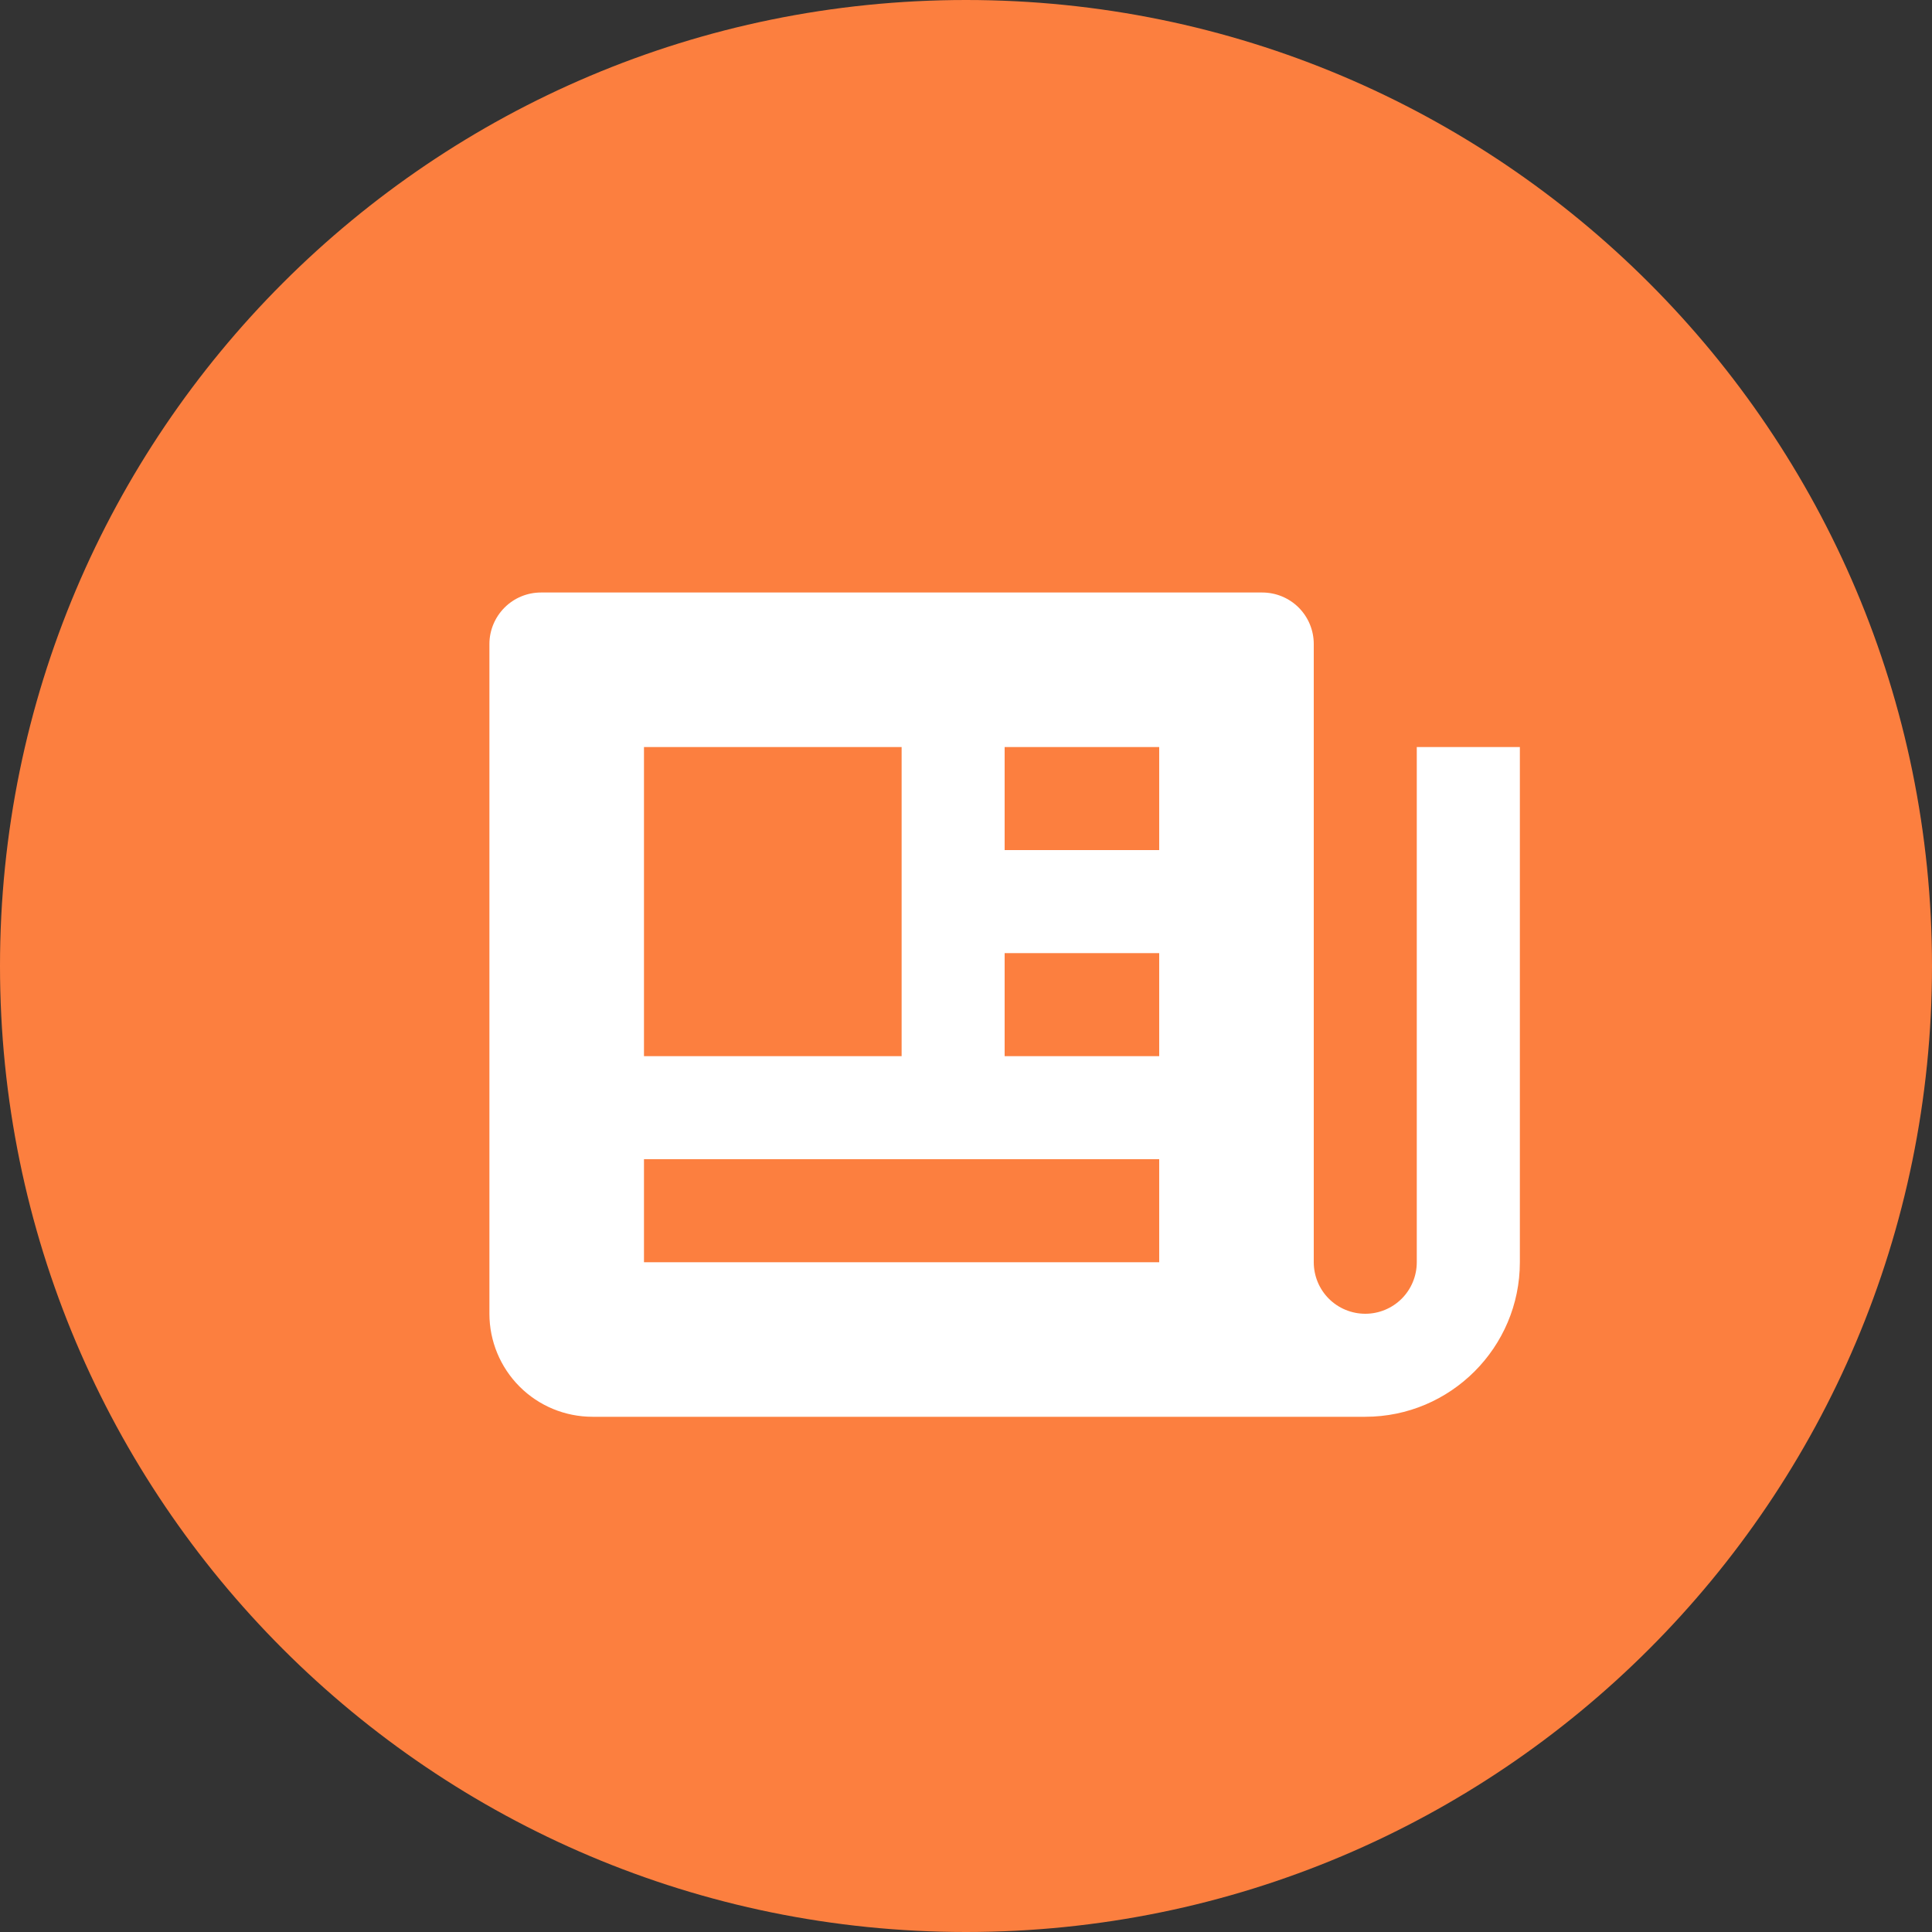
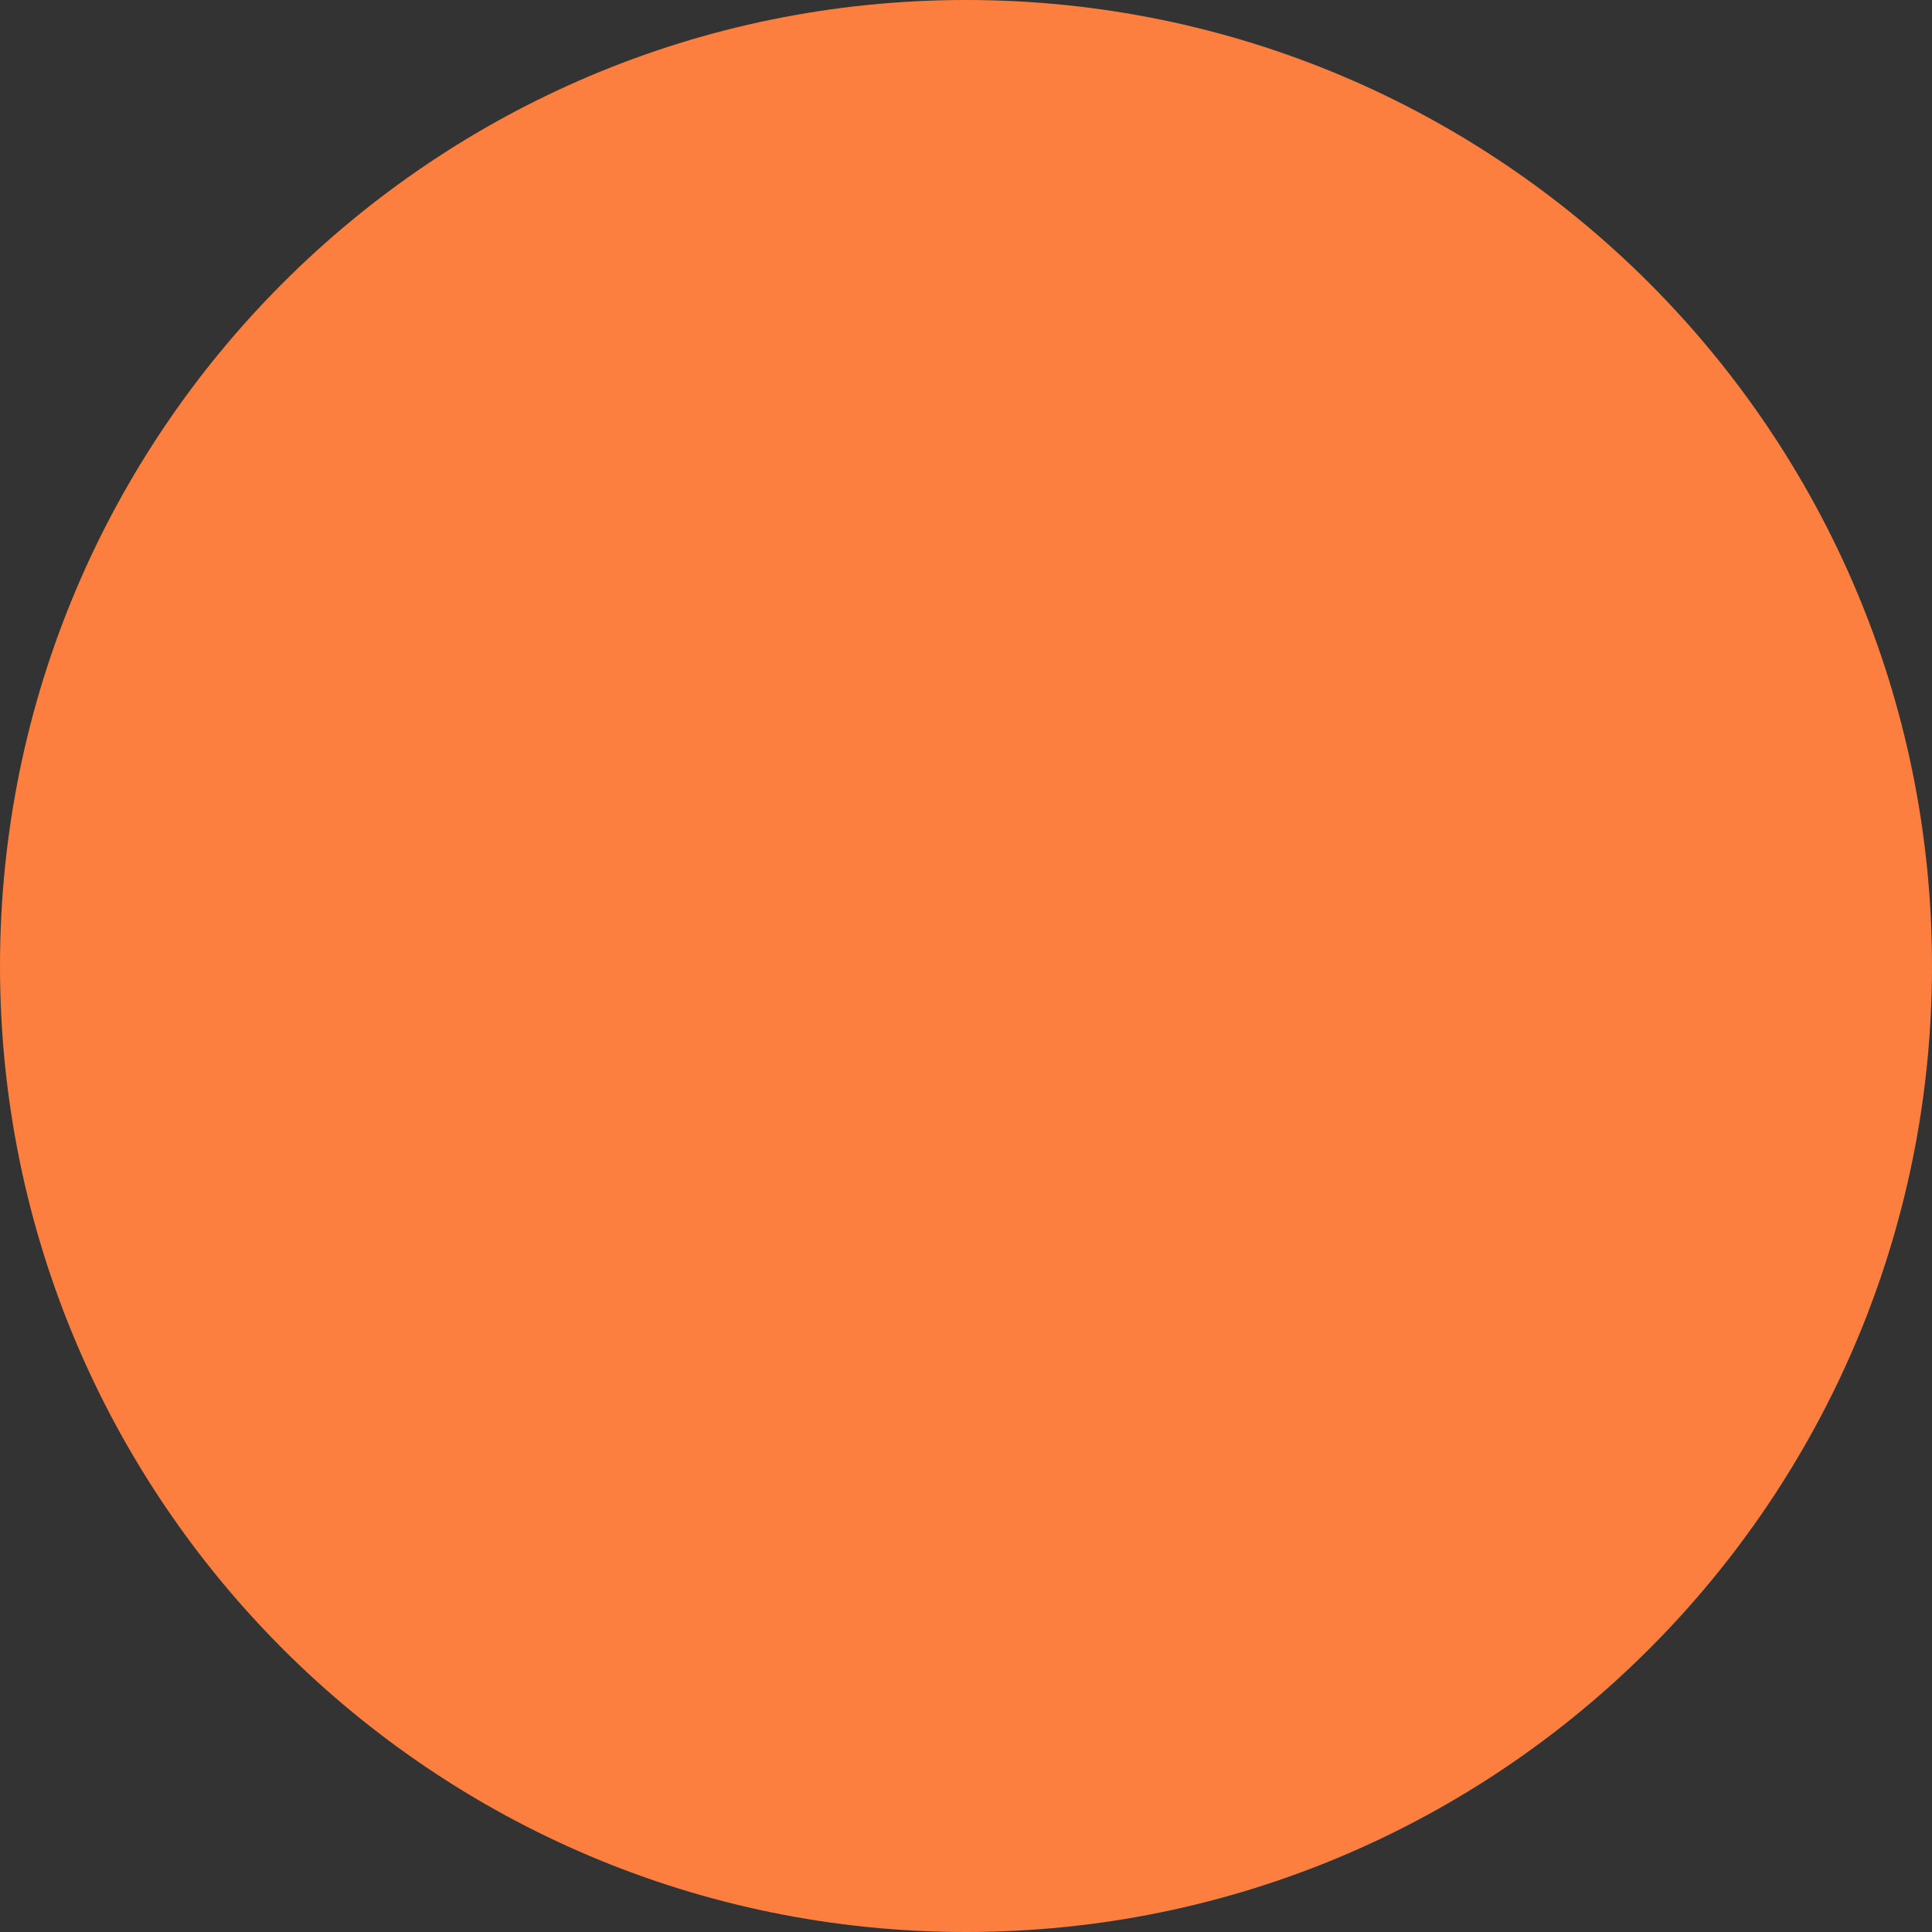
<svg xmlns="http://www.w3.org/2000/svg" width="25" height="25" viewBox="0 0 25 25" fill="none">
  <rect x="0" y="0" width="25" height="25" fill="#333333" stroke="none" />
  <path d="M25 12.5C25 19.404 19.404 25 12.5 25C5.596 25 0 19.404 0 12.5C0 5.596 5.596 0 12.5 0C19.404 0 25 5.596 25 12.5Z" fill="#FC7F3F" />
-   <path d="M18.333 16.333C18.333 16.51 18.263 16.68 18.138 16.805C18.013 16.93 17.843 17 17.667 17C17.49 17 17.32 16.93 17.195 16.805C17.07 16.68 17 16.51 17 16.333V8.333C17 8.157 16.93 7.987 16.805 7.862C16.68 7.737 16.51 7.667 16.333 7.667H7C6.823 7.667 6.654 7.737 6.529 7.862C6.404 7.987 6.333 8.157 6.333 8.333V17C6.333 17.354 6.474 17.693 6.724 17.943C6.974 18.193 7.313 18.333 7.667 18.333H17.667C18.769 18.333 19.667 17.436 19.667 16.333V9.667H18.333V16.333ZM13 9.667H15V11H13V9.667ZM13 12.333H15V13.667H13V12.333ZM8.333 9.667H11.667V13.667H8.333V9.667ZM8.333 16.333V15H15V16.333H8.333Z" fill="white" />
</svg>